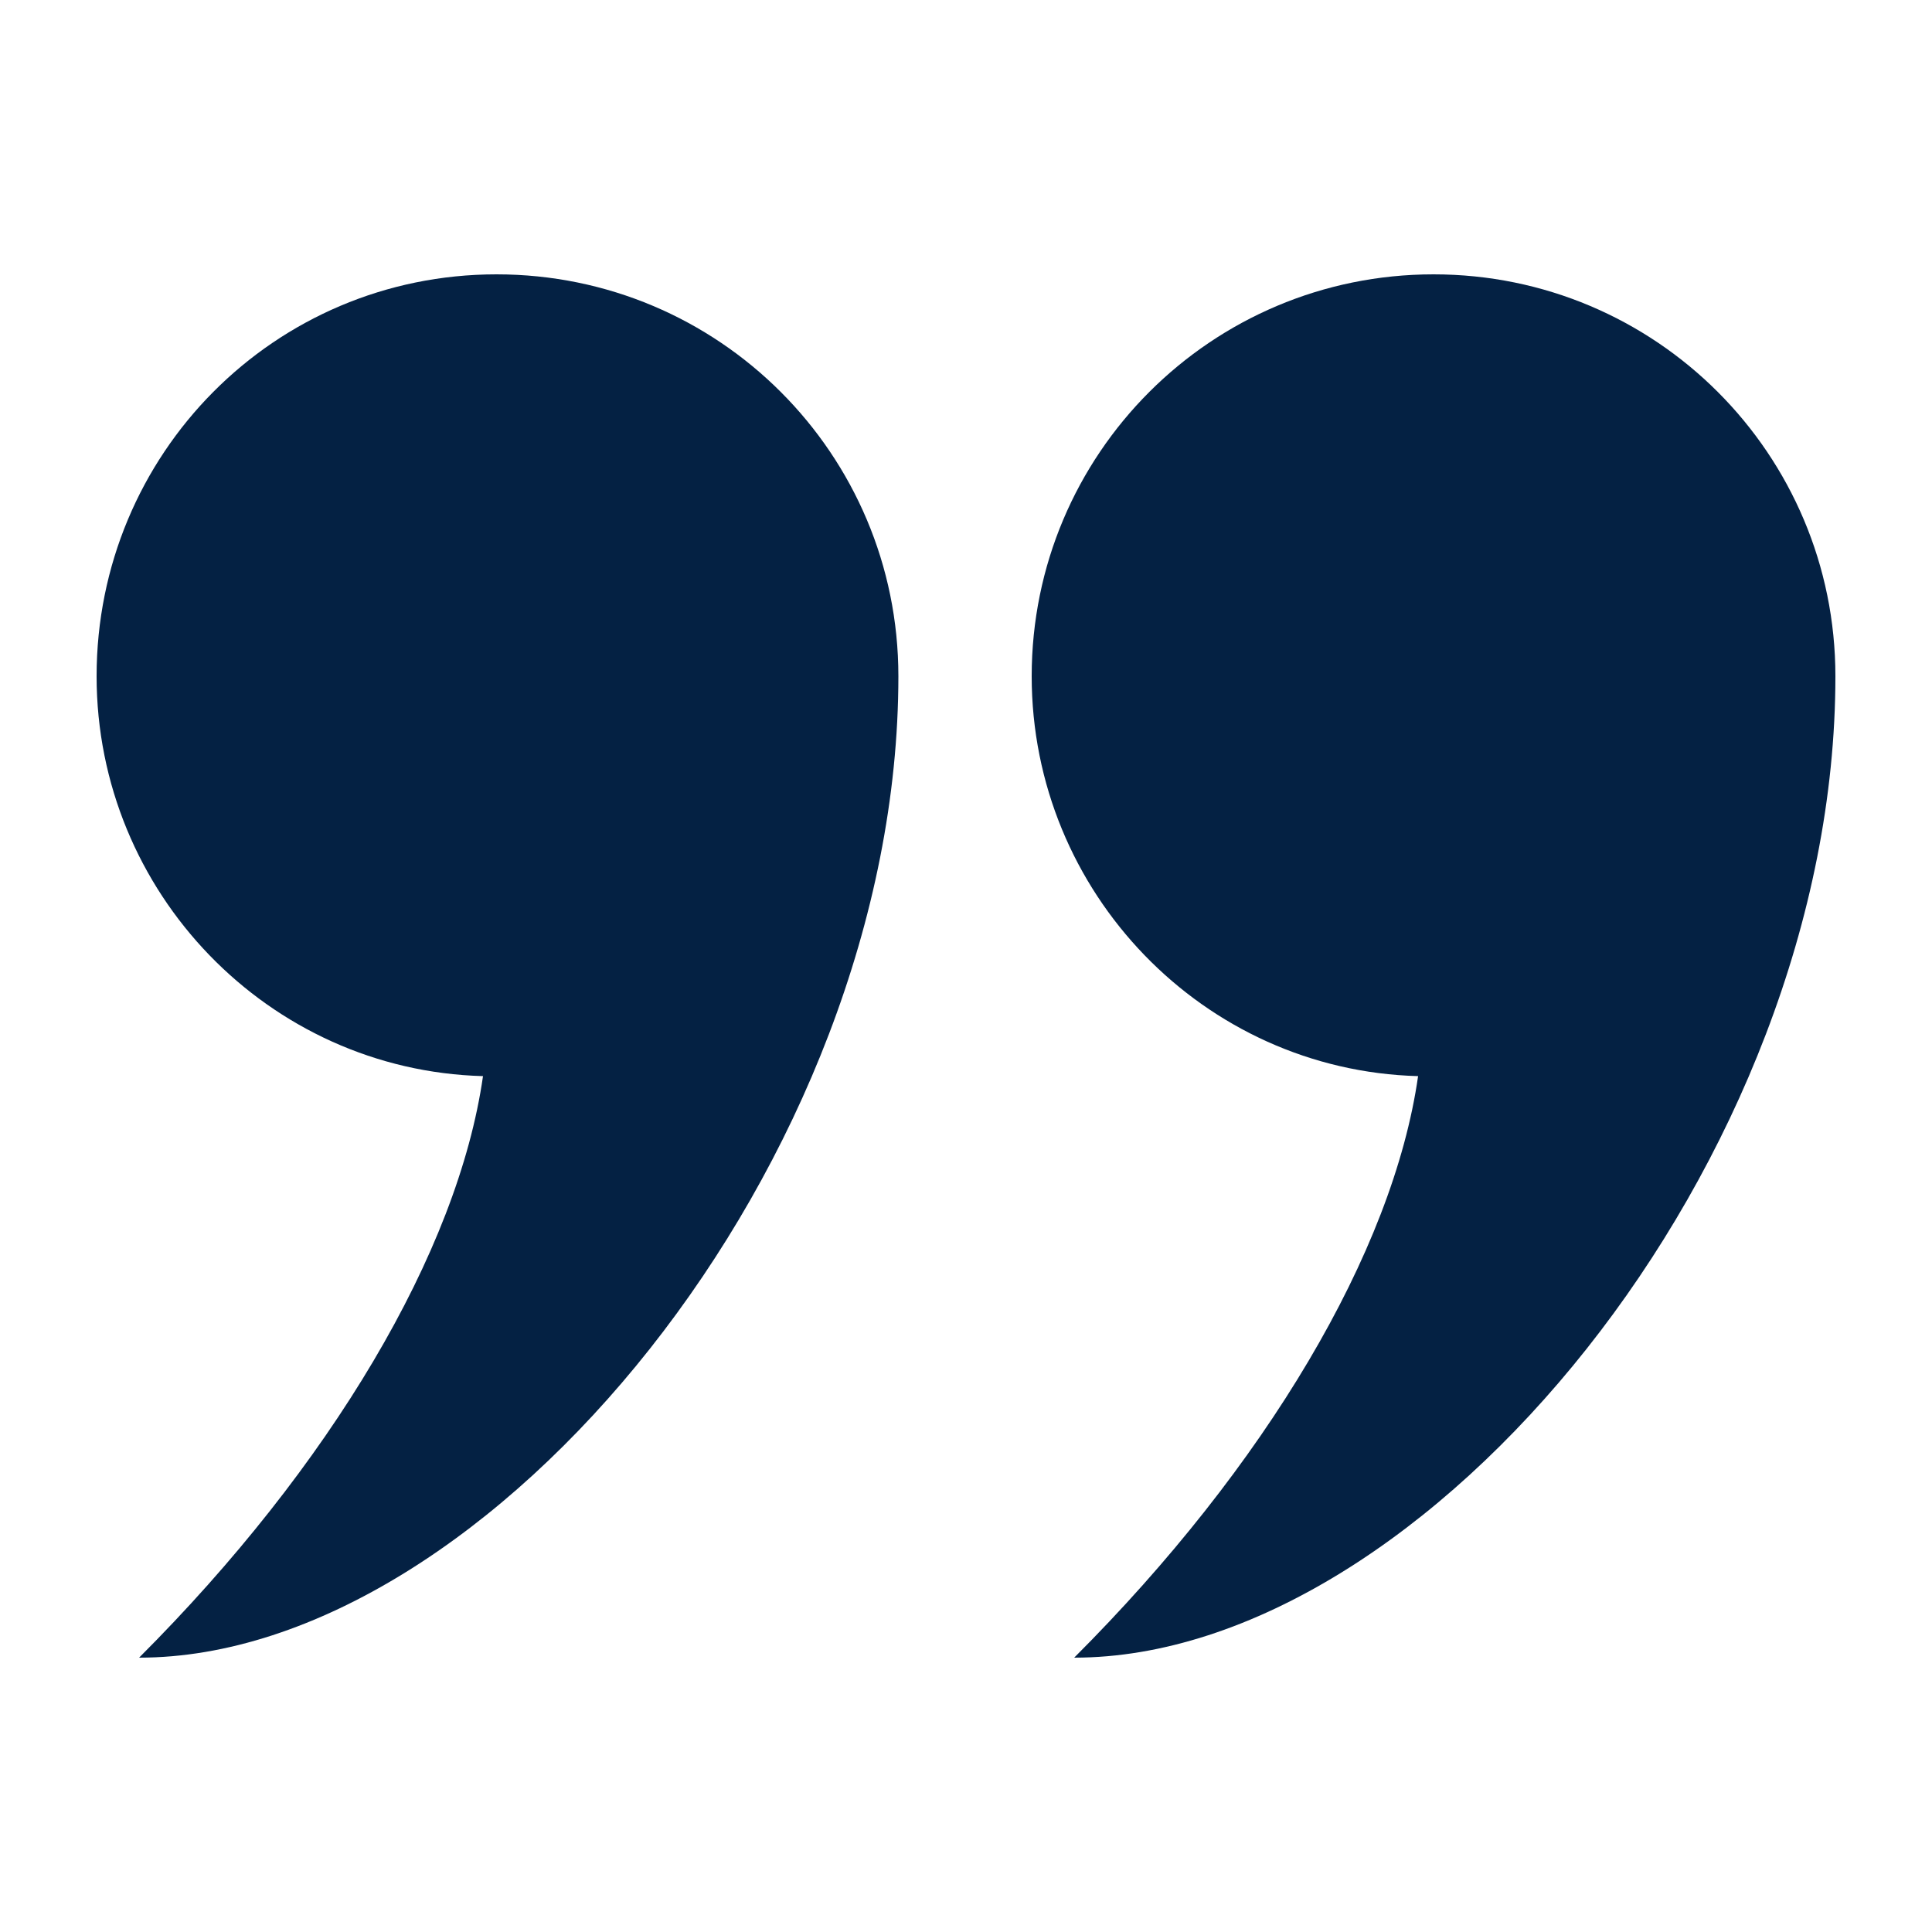
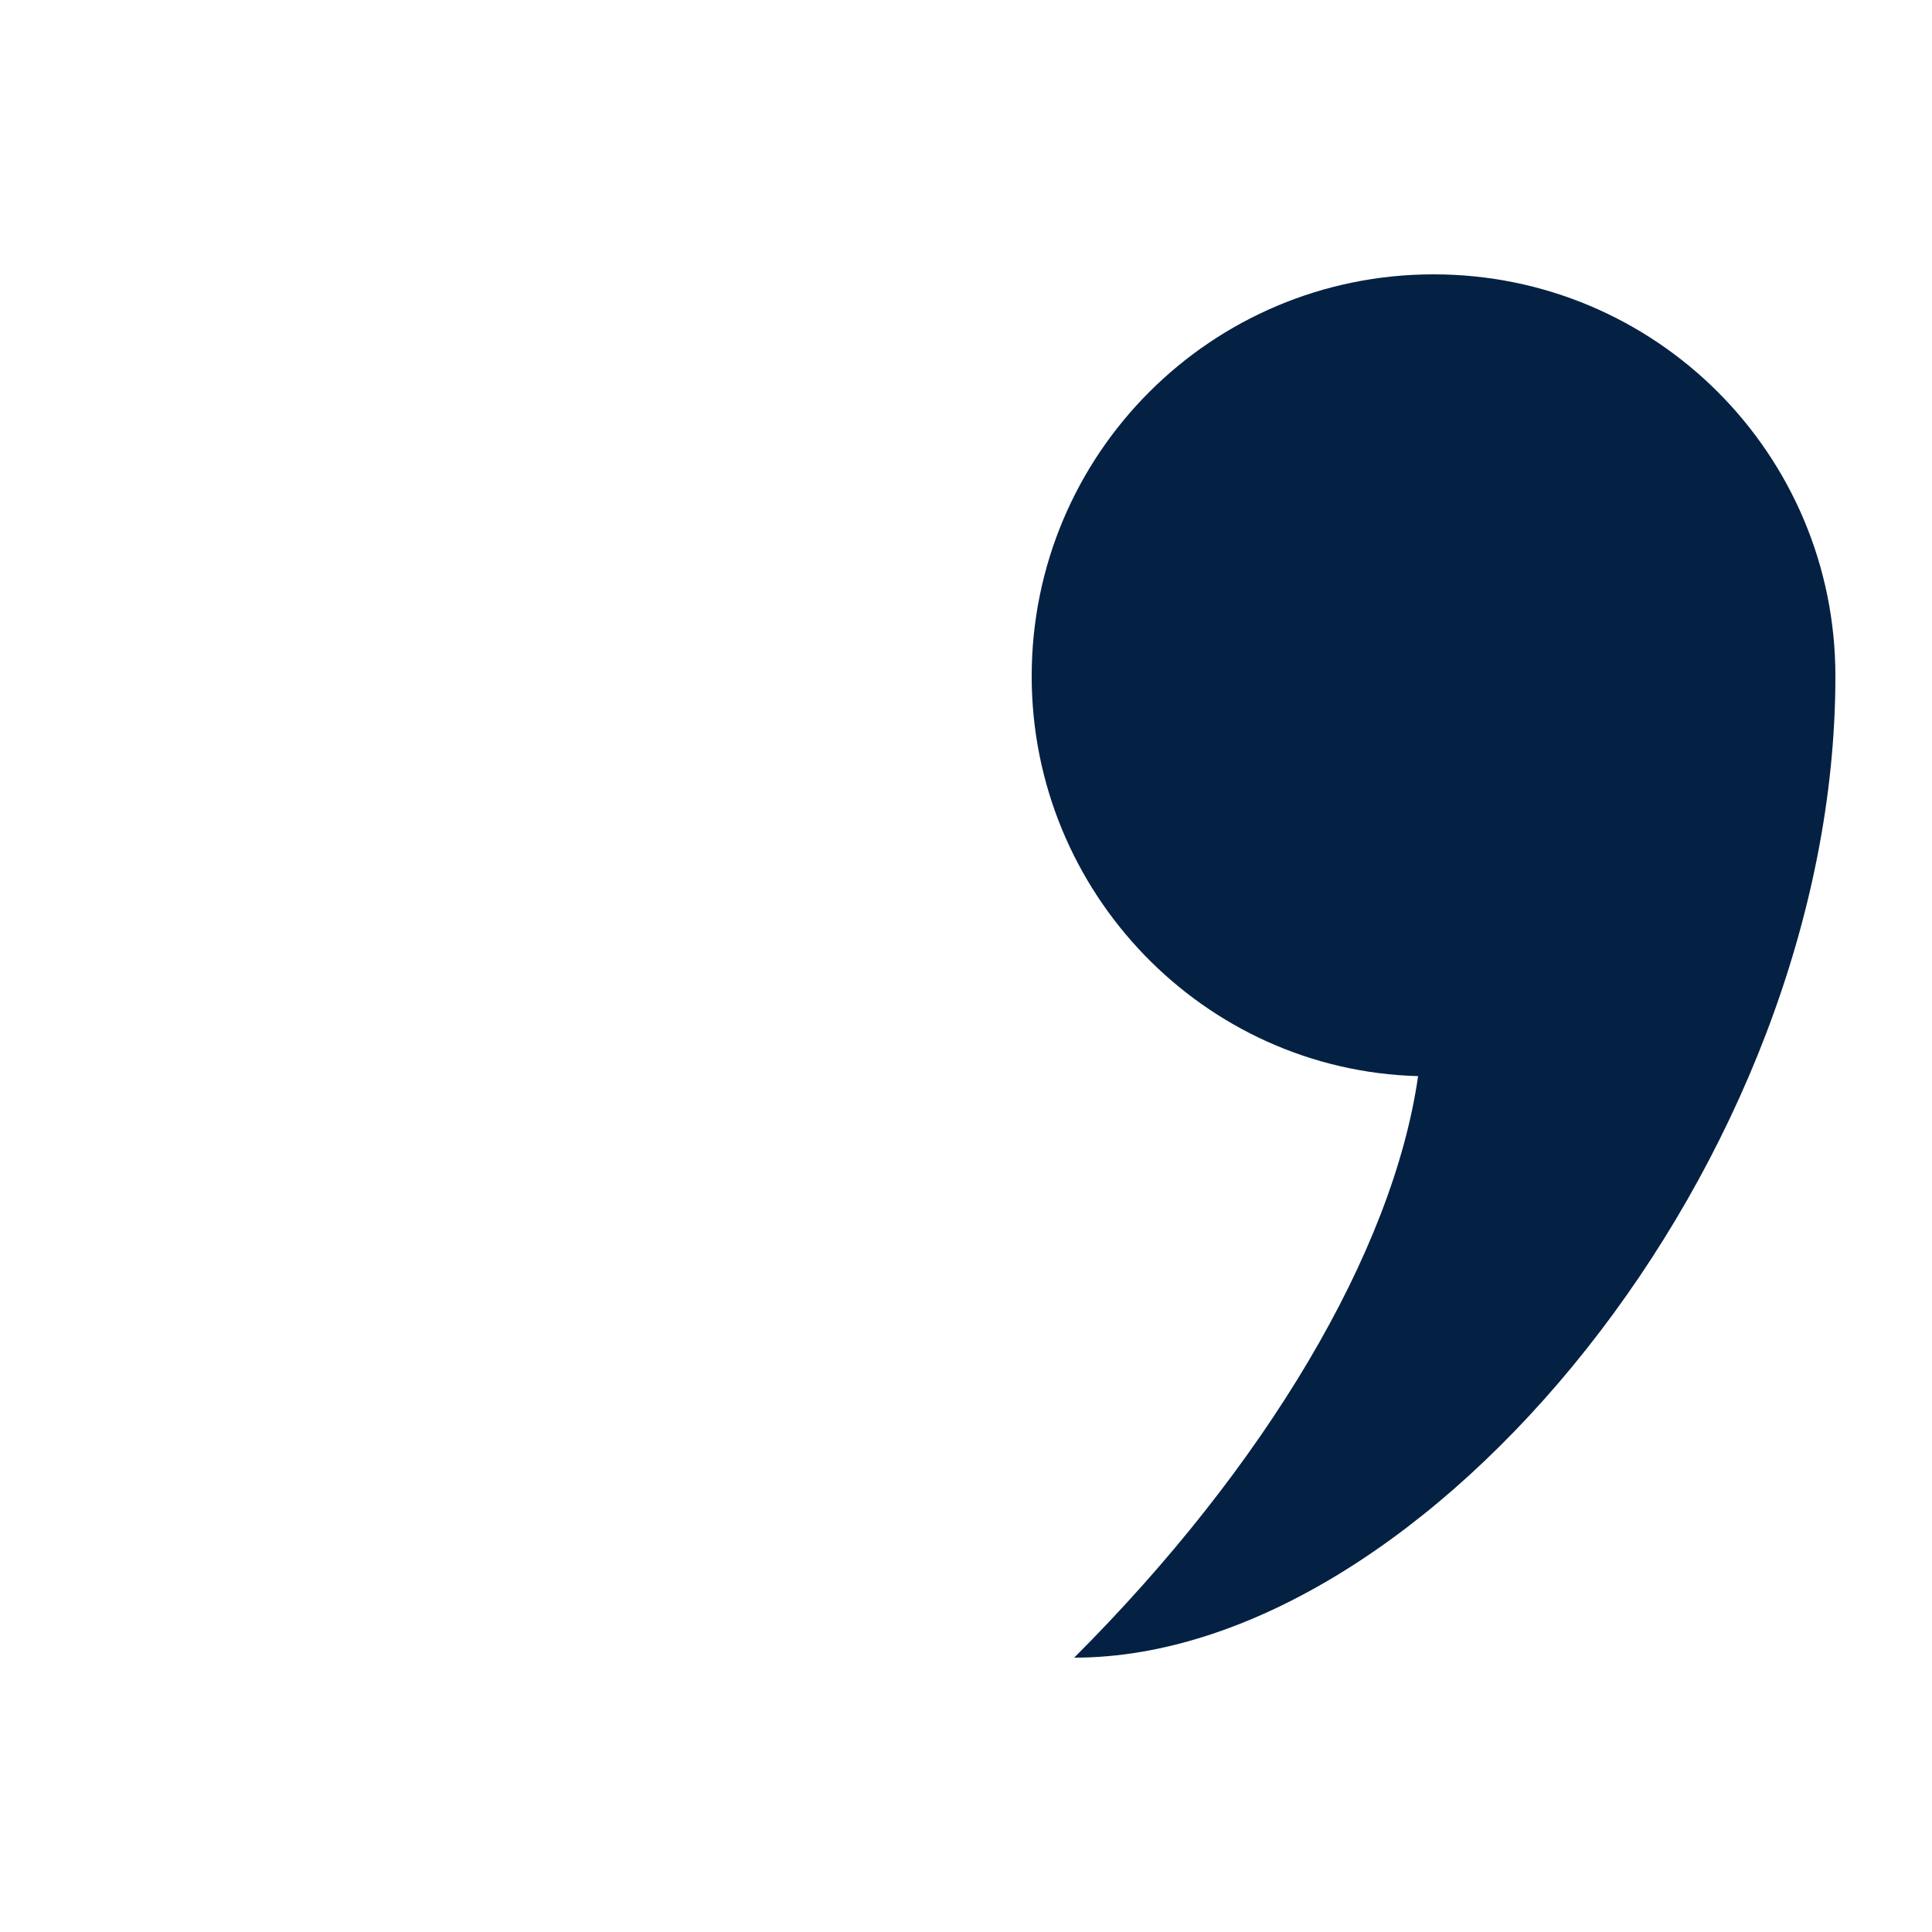
<svg xmlns="http://www.w3.org/2000/svg" version="1.1" id="Layer_1" x="0px" y="0px" viewBox="0 0 100 100" style="enable-background:new 0 0 100 100;" xml:space="preserve">
  <style type="text/css">
	.st0{fill:#042143;}
</style>
-   <path class="st0" d="M46.5,35c0-11.5-9.3-20.8-20.8-20.8S5,23.5,5,35c0,11.2,8.9,20.4,20,20.7c-1.3,9.1-7.9,20.2-17.8,30.1  C25.3,85.8,46.5,60.1,46.5,35z" />
  <path class="st0" d="M74.2,14.2c-11.5,0-20.8,9.3-20.8,20.8c0,11.2,8.9,20.4,20,20.7c-1.3,9.1-7.9,20.2-17.8,30.1  C73.8,85.8,95,60.1,95,35C95,23.5,85.7,14.2,74.2,14.2z" />
</svg>